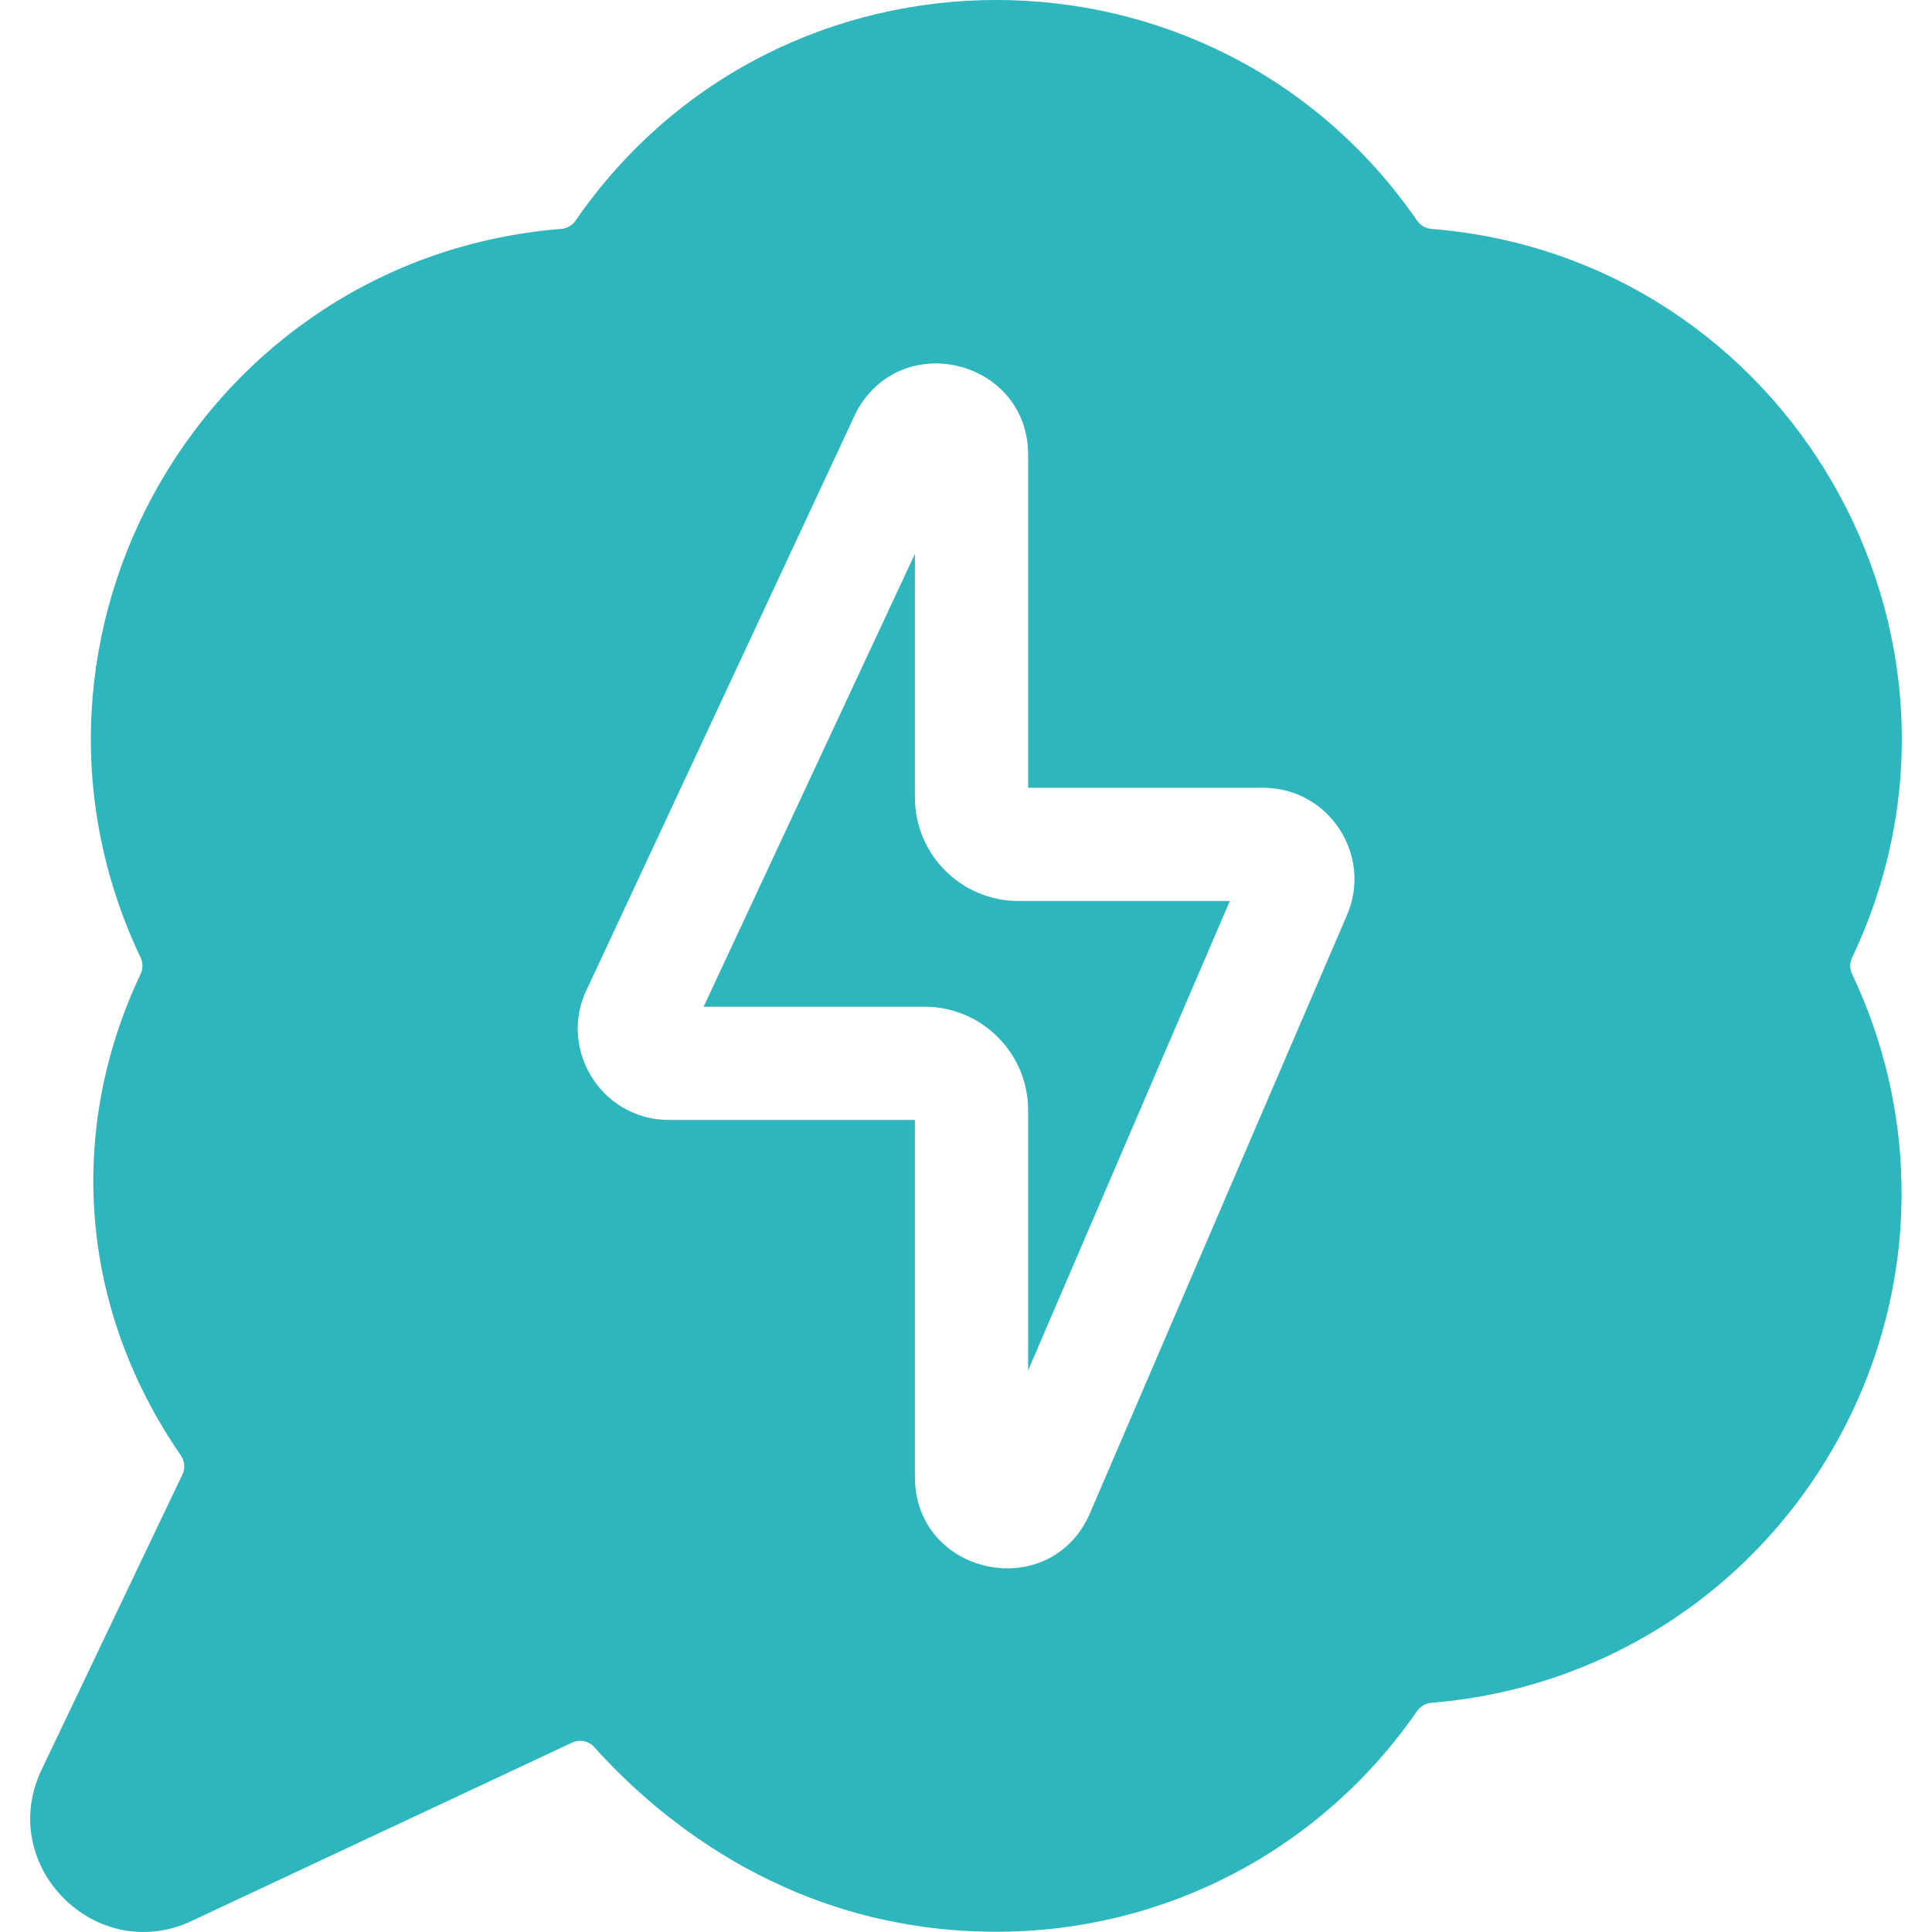
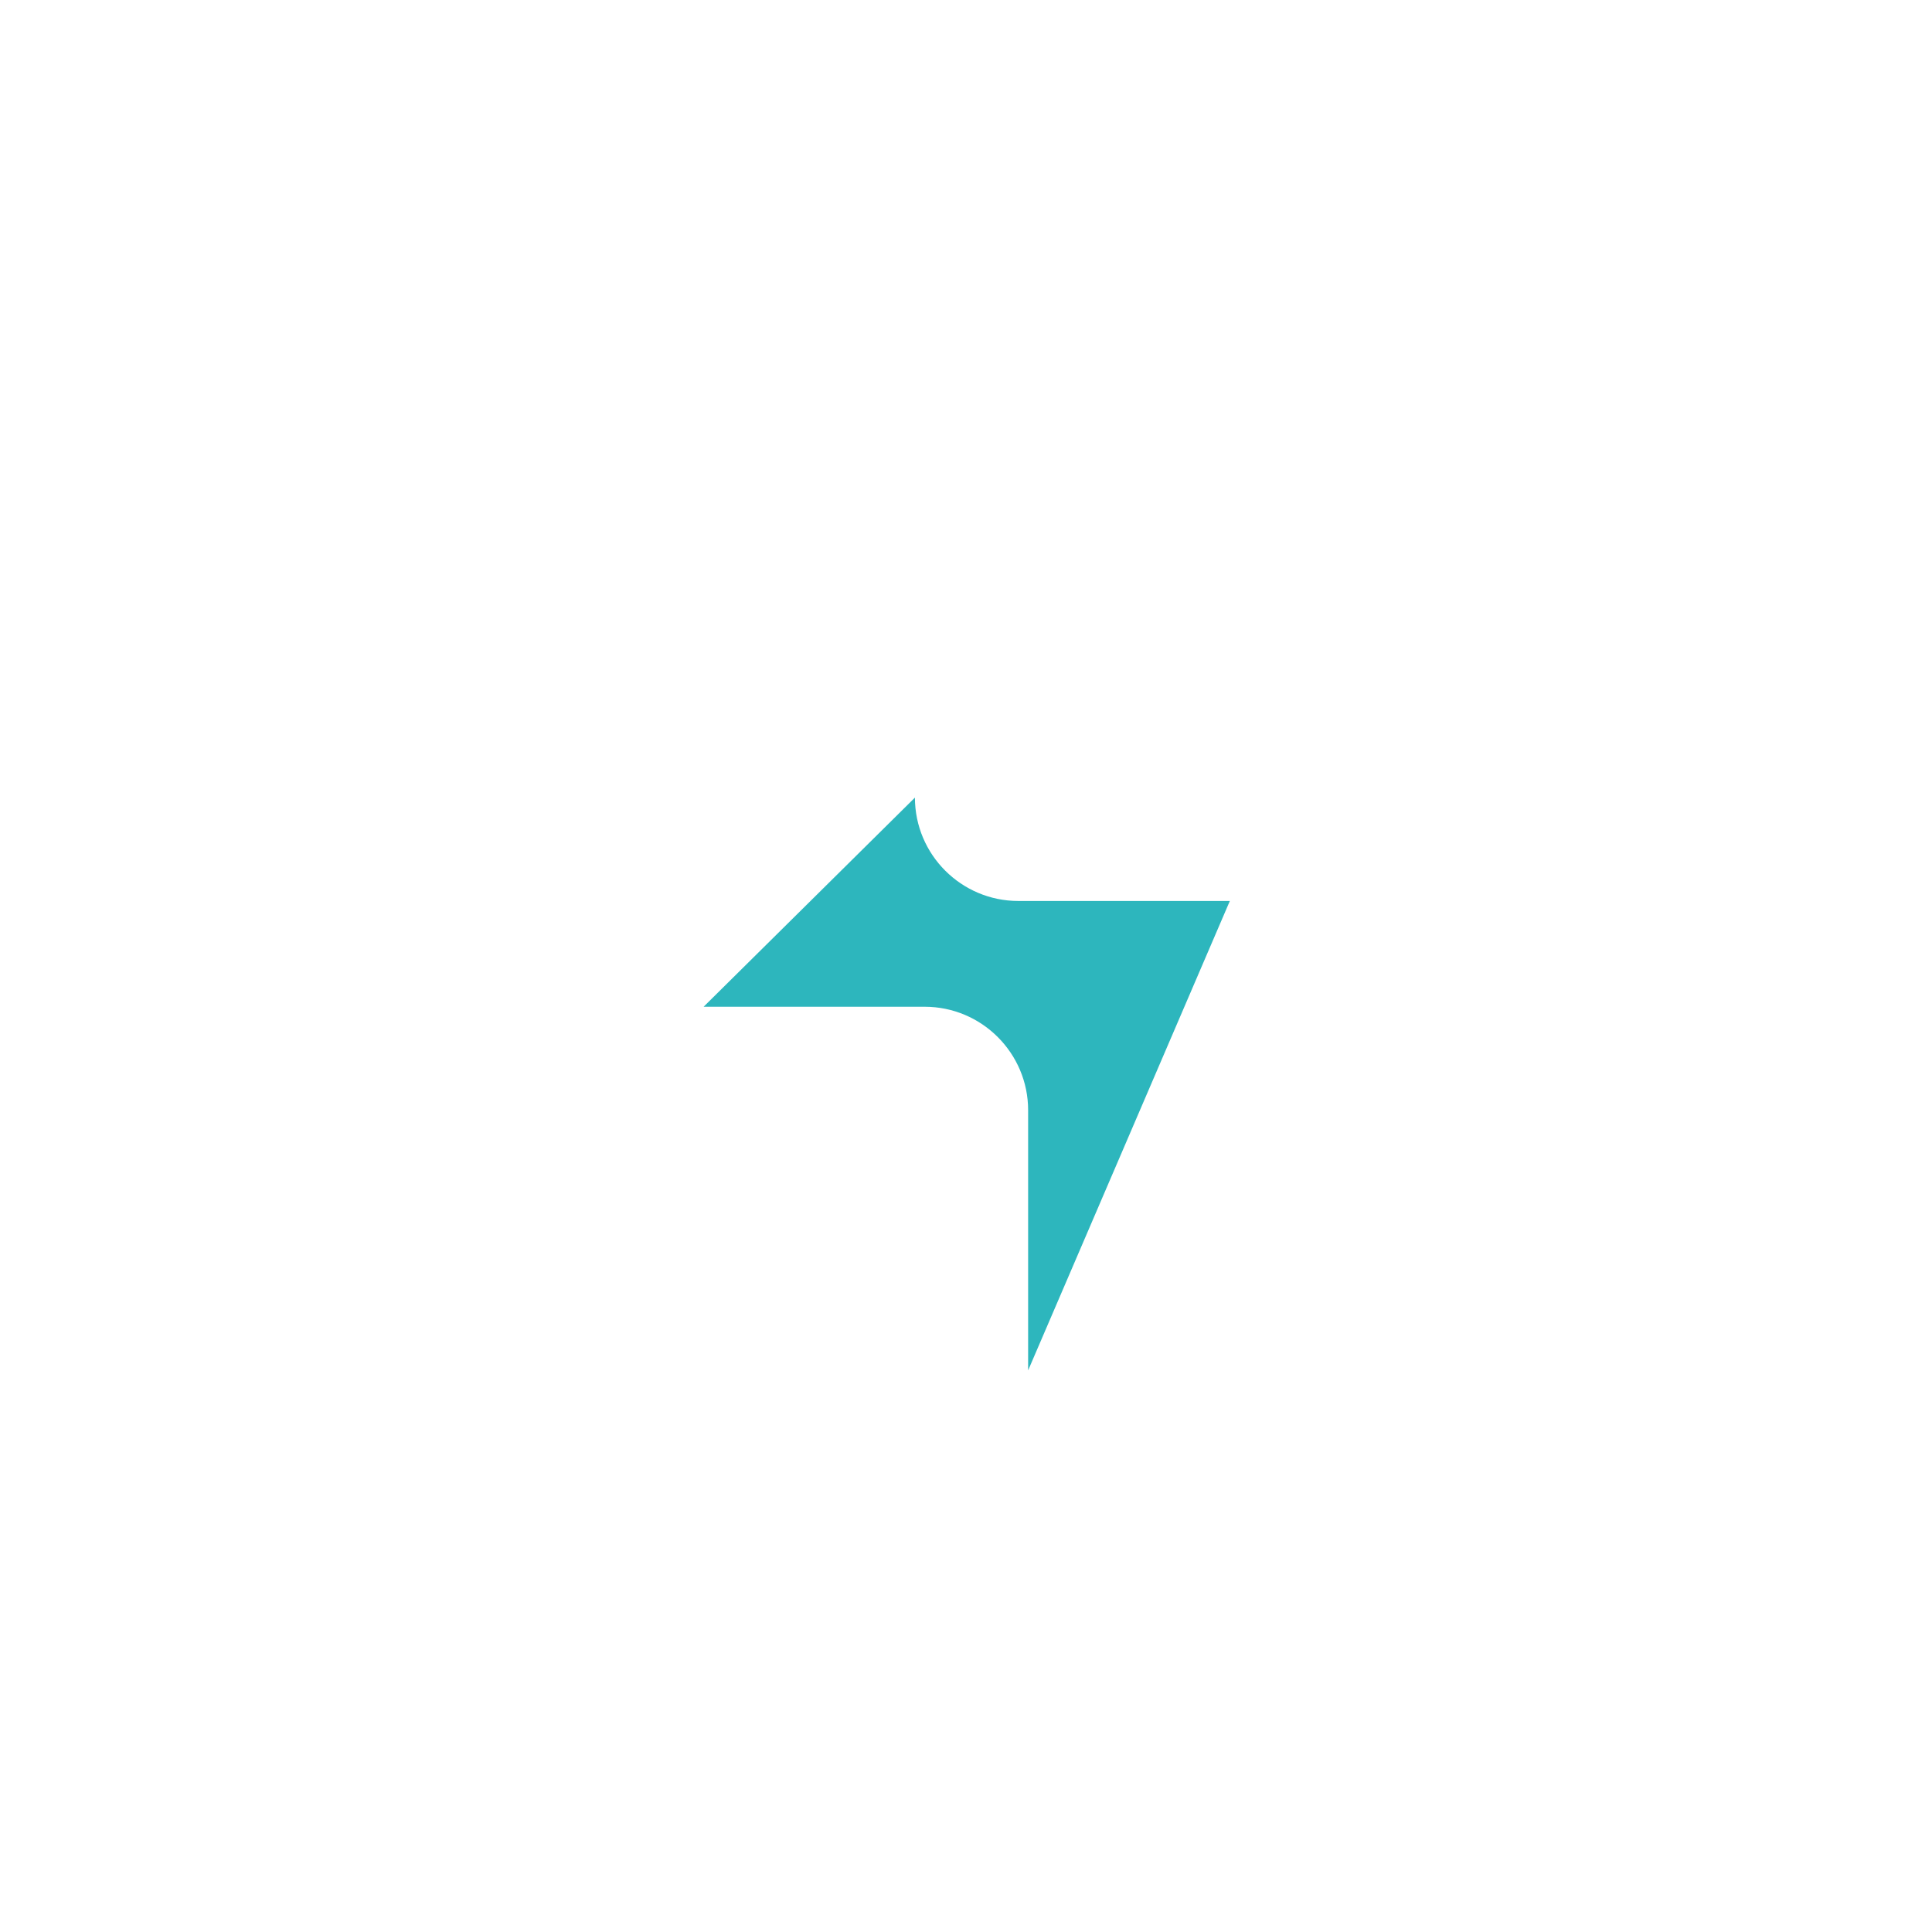
<svg xmlns="http://www.w3.org/2000/svg" width="32" height="32" viewBox="0 0 32 32" fill="none">
-   <path d="M23.472 3.655C20.111 -1.217 12.896 -1.22 9.533 3.655C9.479 3.733 9.393 3.783 9.298 3.791C3.396 4.266 -0.209 10.517 2.329 15.862C2.37 15.948 2.37 16.047 2.329 16.133C1.087 18.755 1.331 21.7 2.995 24.105C3.06 24.198 3.071 24.318 3.022 24.421L0.699 29.291C-0.088 30.895 1.603 32.586 3.206 31.802L9.477 28.863C9.601 28.805 9.749 28.834 9.841 28.936C10.935 30.154 13.146 31.996 16.503 31.996C19.304 31.996 21.886 30.635 23.471 28.34C23.526 28.262 23.612 28.212 23.707 28.204C26.488 27.979 28.96 26.419 30.36 23.99C31.758 21.565 31.869 18.65 30.676 16.133C30.635 16.047 30.635 15.948 30.676 15.862C33.216 10.513 29.603 4.265 23.707 3.791C23.612 3.783 23.526 3.734 23.472 3.655ZM22.305 15.169L18.051 25.069C18.049 25.073 18.047 25.077 18.046 25.081C17.379 26.571 15.154 26.09 15.154 24.464V18.55H11.082C9.943 18.55 9.216 17.34 9.744 16.336L14.168 6.855C14.178 6.834 14.188 6.813 14.199 6.793C14.96 5.438 17.029 5.977 17.029 7.533V13.048H20.921C22.011 13.048 22.745 14.169 22.305 15.169Z" fill="#2db6bd" />
-   <path d="M15.154 13.211V9.174L11.654 16.675H15.316C16.261 16.675 17.029 17.444 17.029 18.388V22.698L20.37 14.923H16.867C15.922 14.923 15.154 14.155 15.154 13.211Z" fill="#2db6bd" />
+   <path d="M15.154 13.211L11.654 16.675H15.316C16.261 16.675 17.029 17.444 17.029 18.388V22.698L20.37 14.923H16.867C15.922 14.923 15.154 14.155 15.154 13.211Z" fill="#2db6bd" />
</svg>